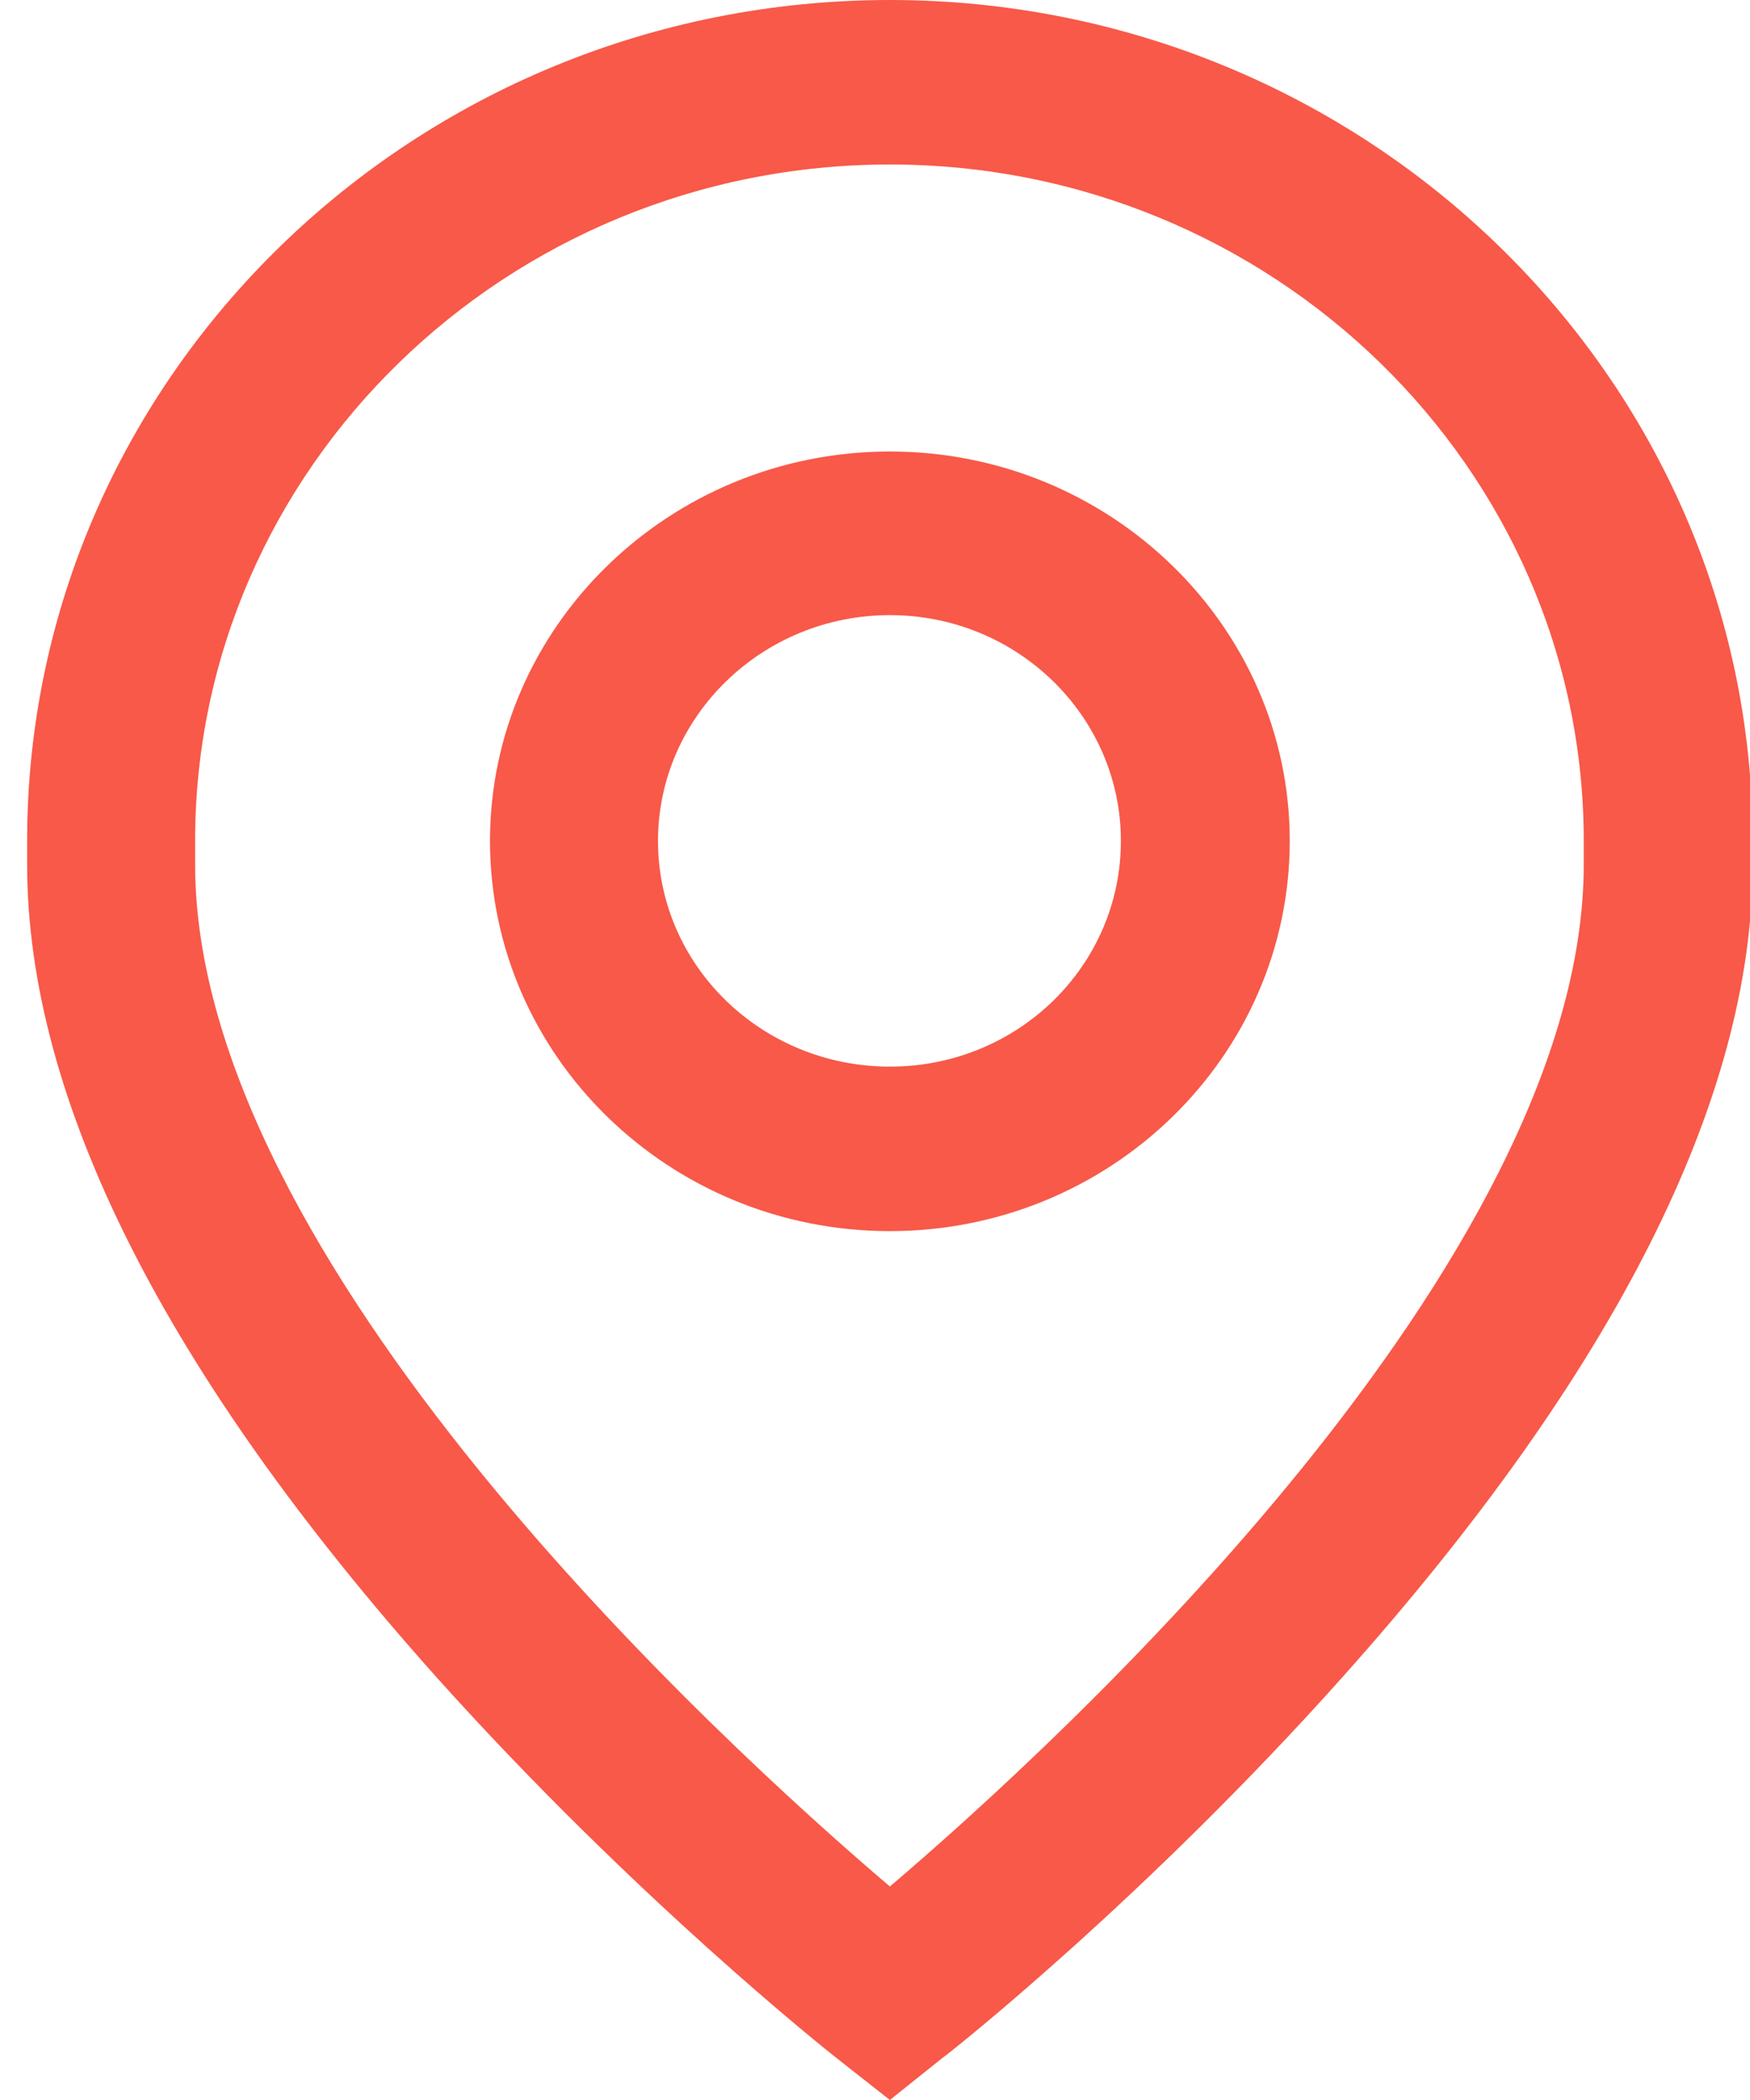
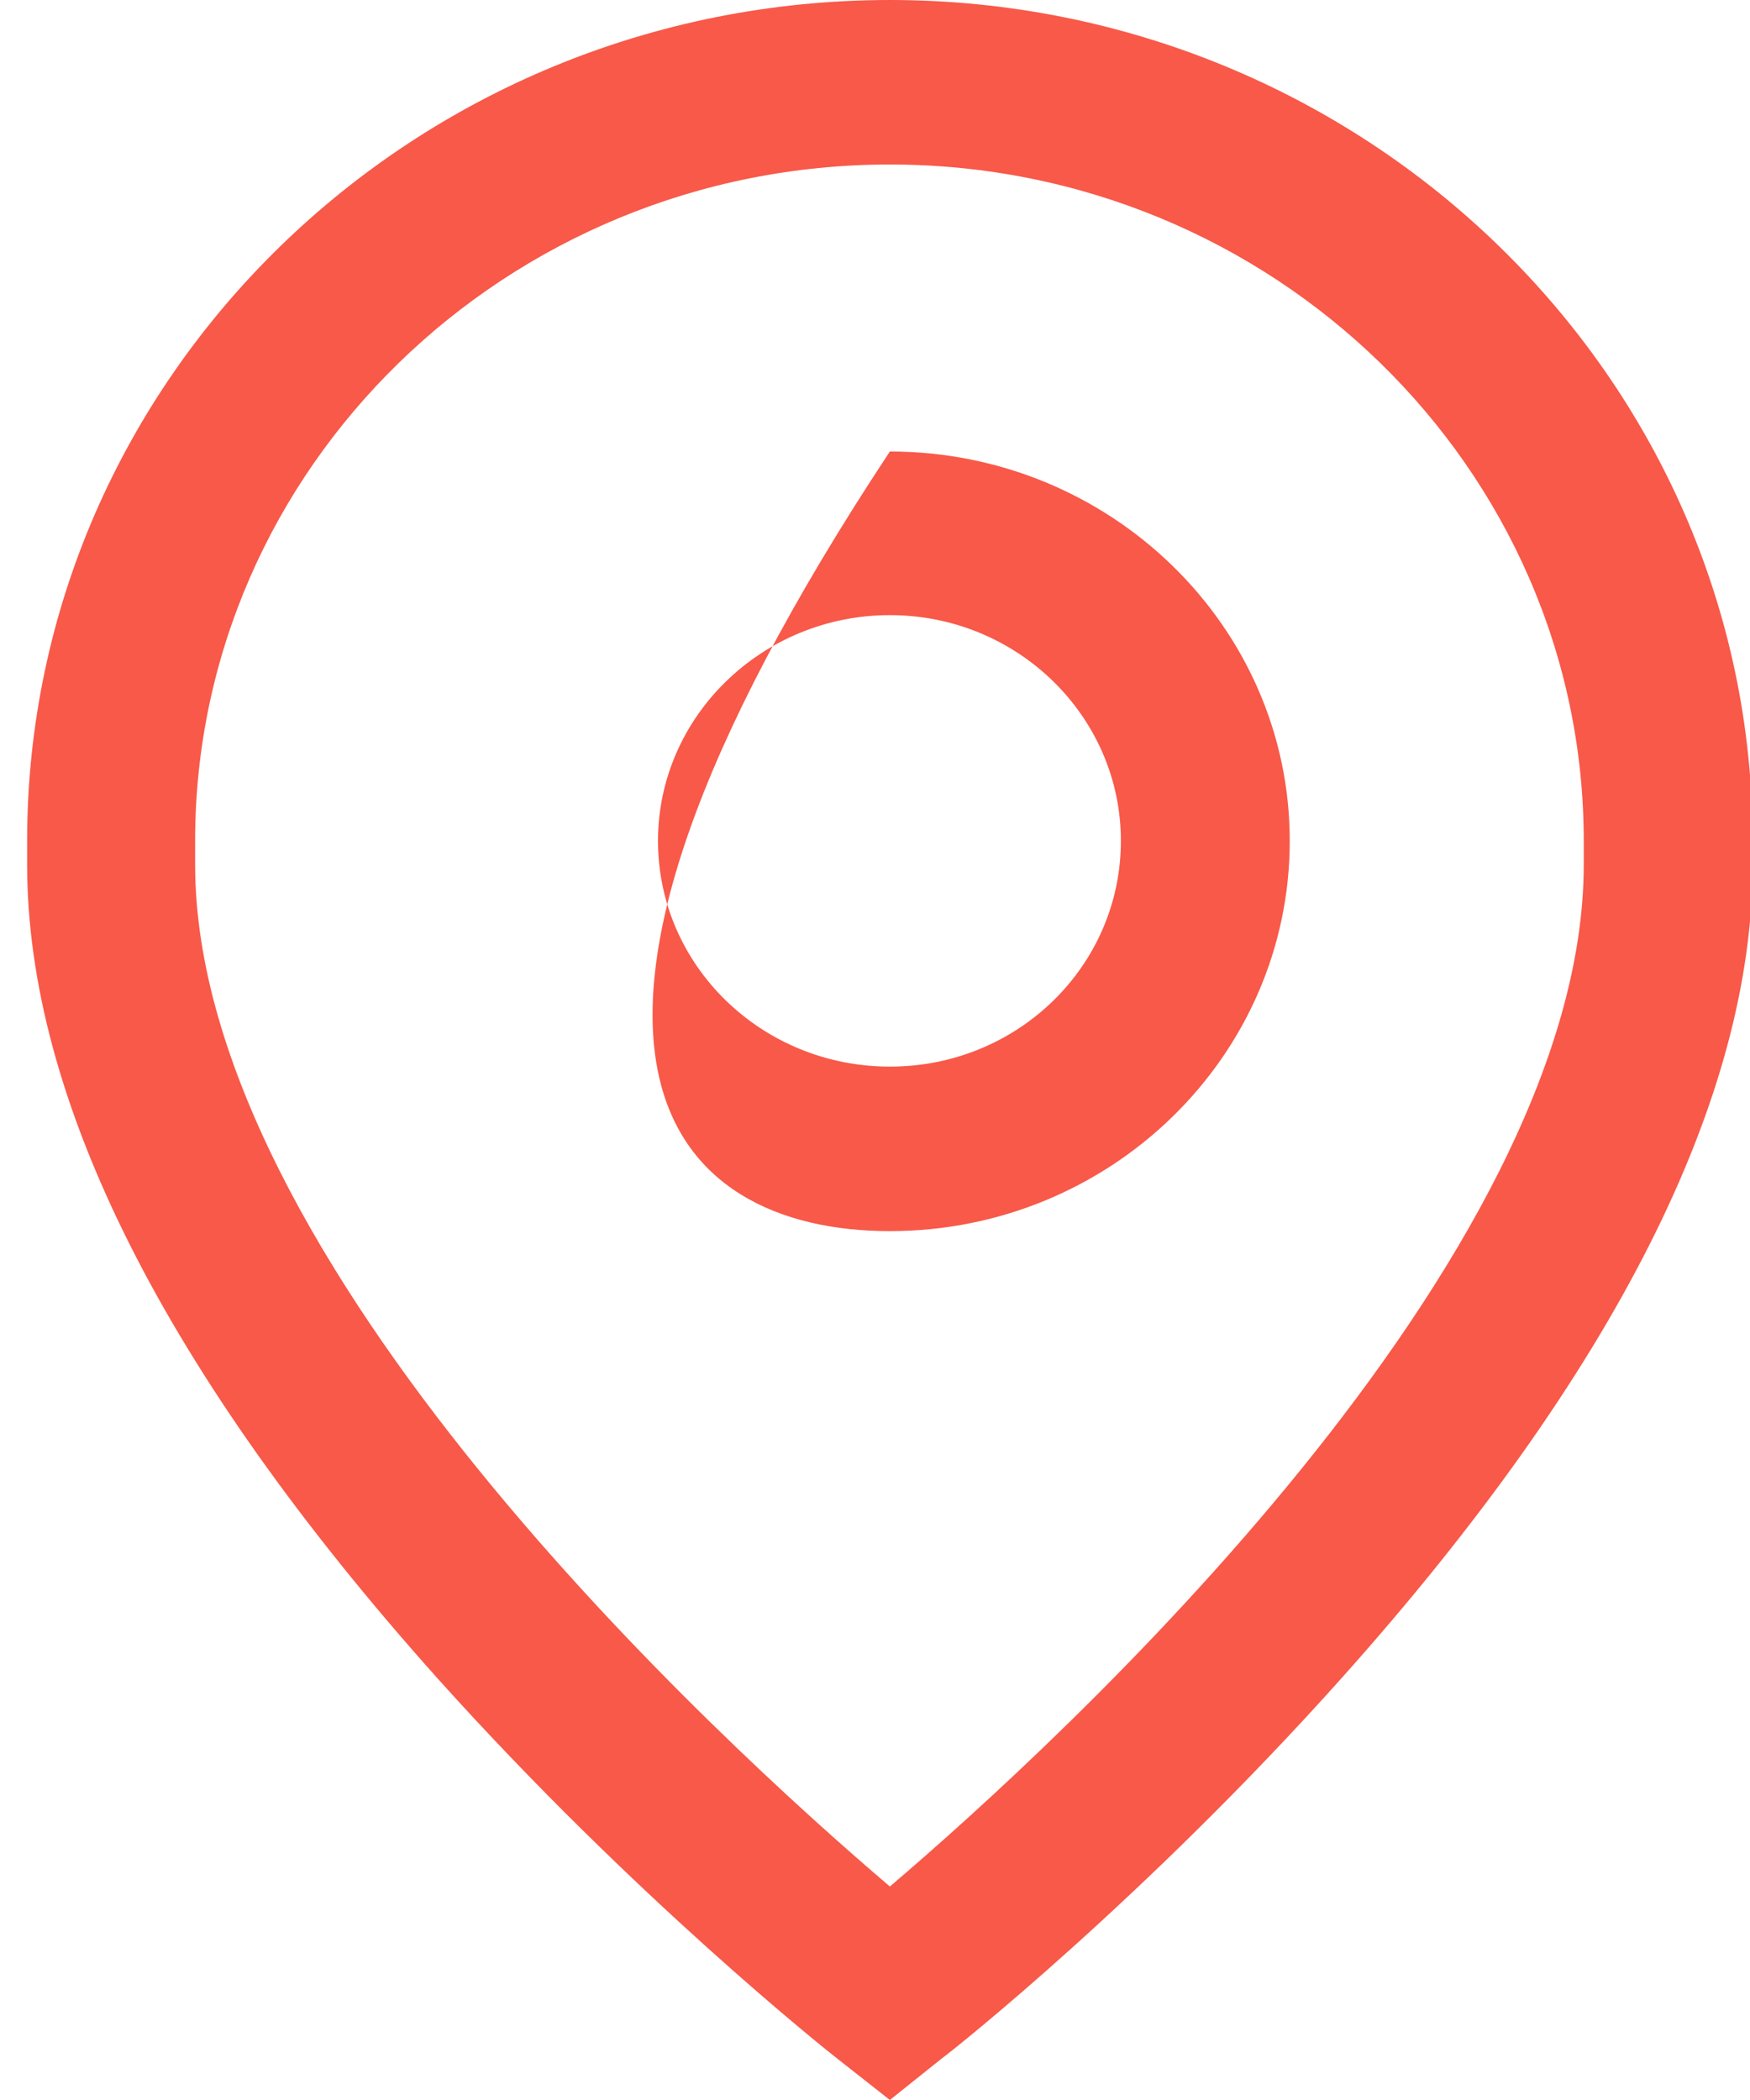
<svg xmlns="http://www.w3.org/2000/svg" version="1.2" baseProfile="tiny-ps" viewBox="0 0 20 24" width="20" height="24">
  <title>map_red</title>
  <style>
		tspan { white-space:pre }
		.shp0 { fill: #f85949 } 
	</style>
-   <path id="map_red" class="shp0" d="M10.17 5.16C7.65 5.16 5.6 7.16 5.6 9.61C5.6 12.07 7.65 14.07 10.17 14.07C12.69 14.07 14.74 12.07 14.74 9.61C14.74 7.16 12.69 5.16 10.17 5.16ZM10.17 12.19C8.71 12.19 7.52 11.04 7.52 9.61C7.52 8.19 8.71 7.03 10.17 7.03C11.63 7.03 12.81 8.19 12.81 9.61C12.81 11.04 11.63 12.19 10.17 12.19ZM10.17 0C4.73 0 0.31 4.31 0.31 9.61L0.31 9.88C0.31 12.56 1.88 15.69 4.99 19.17C7.25 21.69 9.47 23.45 9.56 23.52L10.17 24L10.77 23.52C10.87 23.45 13.09 21.69 15.34 19.17C18.45 15.69 20.03 12.56 20.03 9.88L20.03 9.61C20.03 4.31 15.6 0 10.17 0ZM18.1 9.88C18.1 14.41 12.12 19.9 10.17 21.56C8.22 19.9 2.23 14.41 2.23 9.88L2.23 9.61C2.23 5.35 5.79 1.88 10.17 1.88C14.54 1.88 18.1 5.35 18.1 9.61L18.1 9.88L18.1 9.88Z" />
+   <path id="map_red" class="shp0" d="M10.17 5.16C5.6 12.07 7.65 14.07 10.17 14.07C12.69 14.07 14.74 12.07 14.74 9.61C14.74 7.16 12.69 5.16 10.17 5.16ZM10.17 12.19C8.71 12.19 7.52 11.04 7.52 9.61C7.52 8.19 8.71 7.03 10.17 7.03C11.63 7.03 12.81 8.19 12.81 9.61C12.81 11.04 11.63 12.19 10.17 12.19ZM10.17 0C4.73 0 0.31 4.31 0.31 9.61L0.31 9.88C0.31 12.56 1.88 15.69 4.99 19.17C7.25 21.69 9.47 23.45 9.56 23.52L10.17 24L10.77 23.52C10.87 23.45 13.09 21.69 15.34 19.17C18.45 15.69 20.03 12.56 20.03 9.88L20.03 9.61C20.03 4.31 15.6 0 10.17 0ZM18.1 9.88C18.1 14.41 12.12 19.9 10.17 21.56C8.22 19.9 2.23 14.41 2.23 9.88L2.23 9.61C2.23 5.35 5.79 1.88 10.17 1.88C14.54 1.88 18.1 5.35 18.1 9.61L18.1 9.88L18.1 9.88Z" />
</svg>